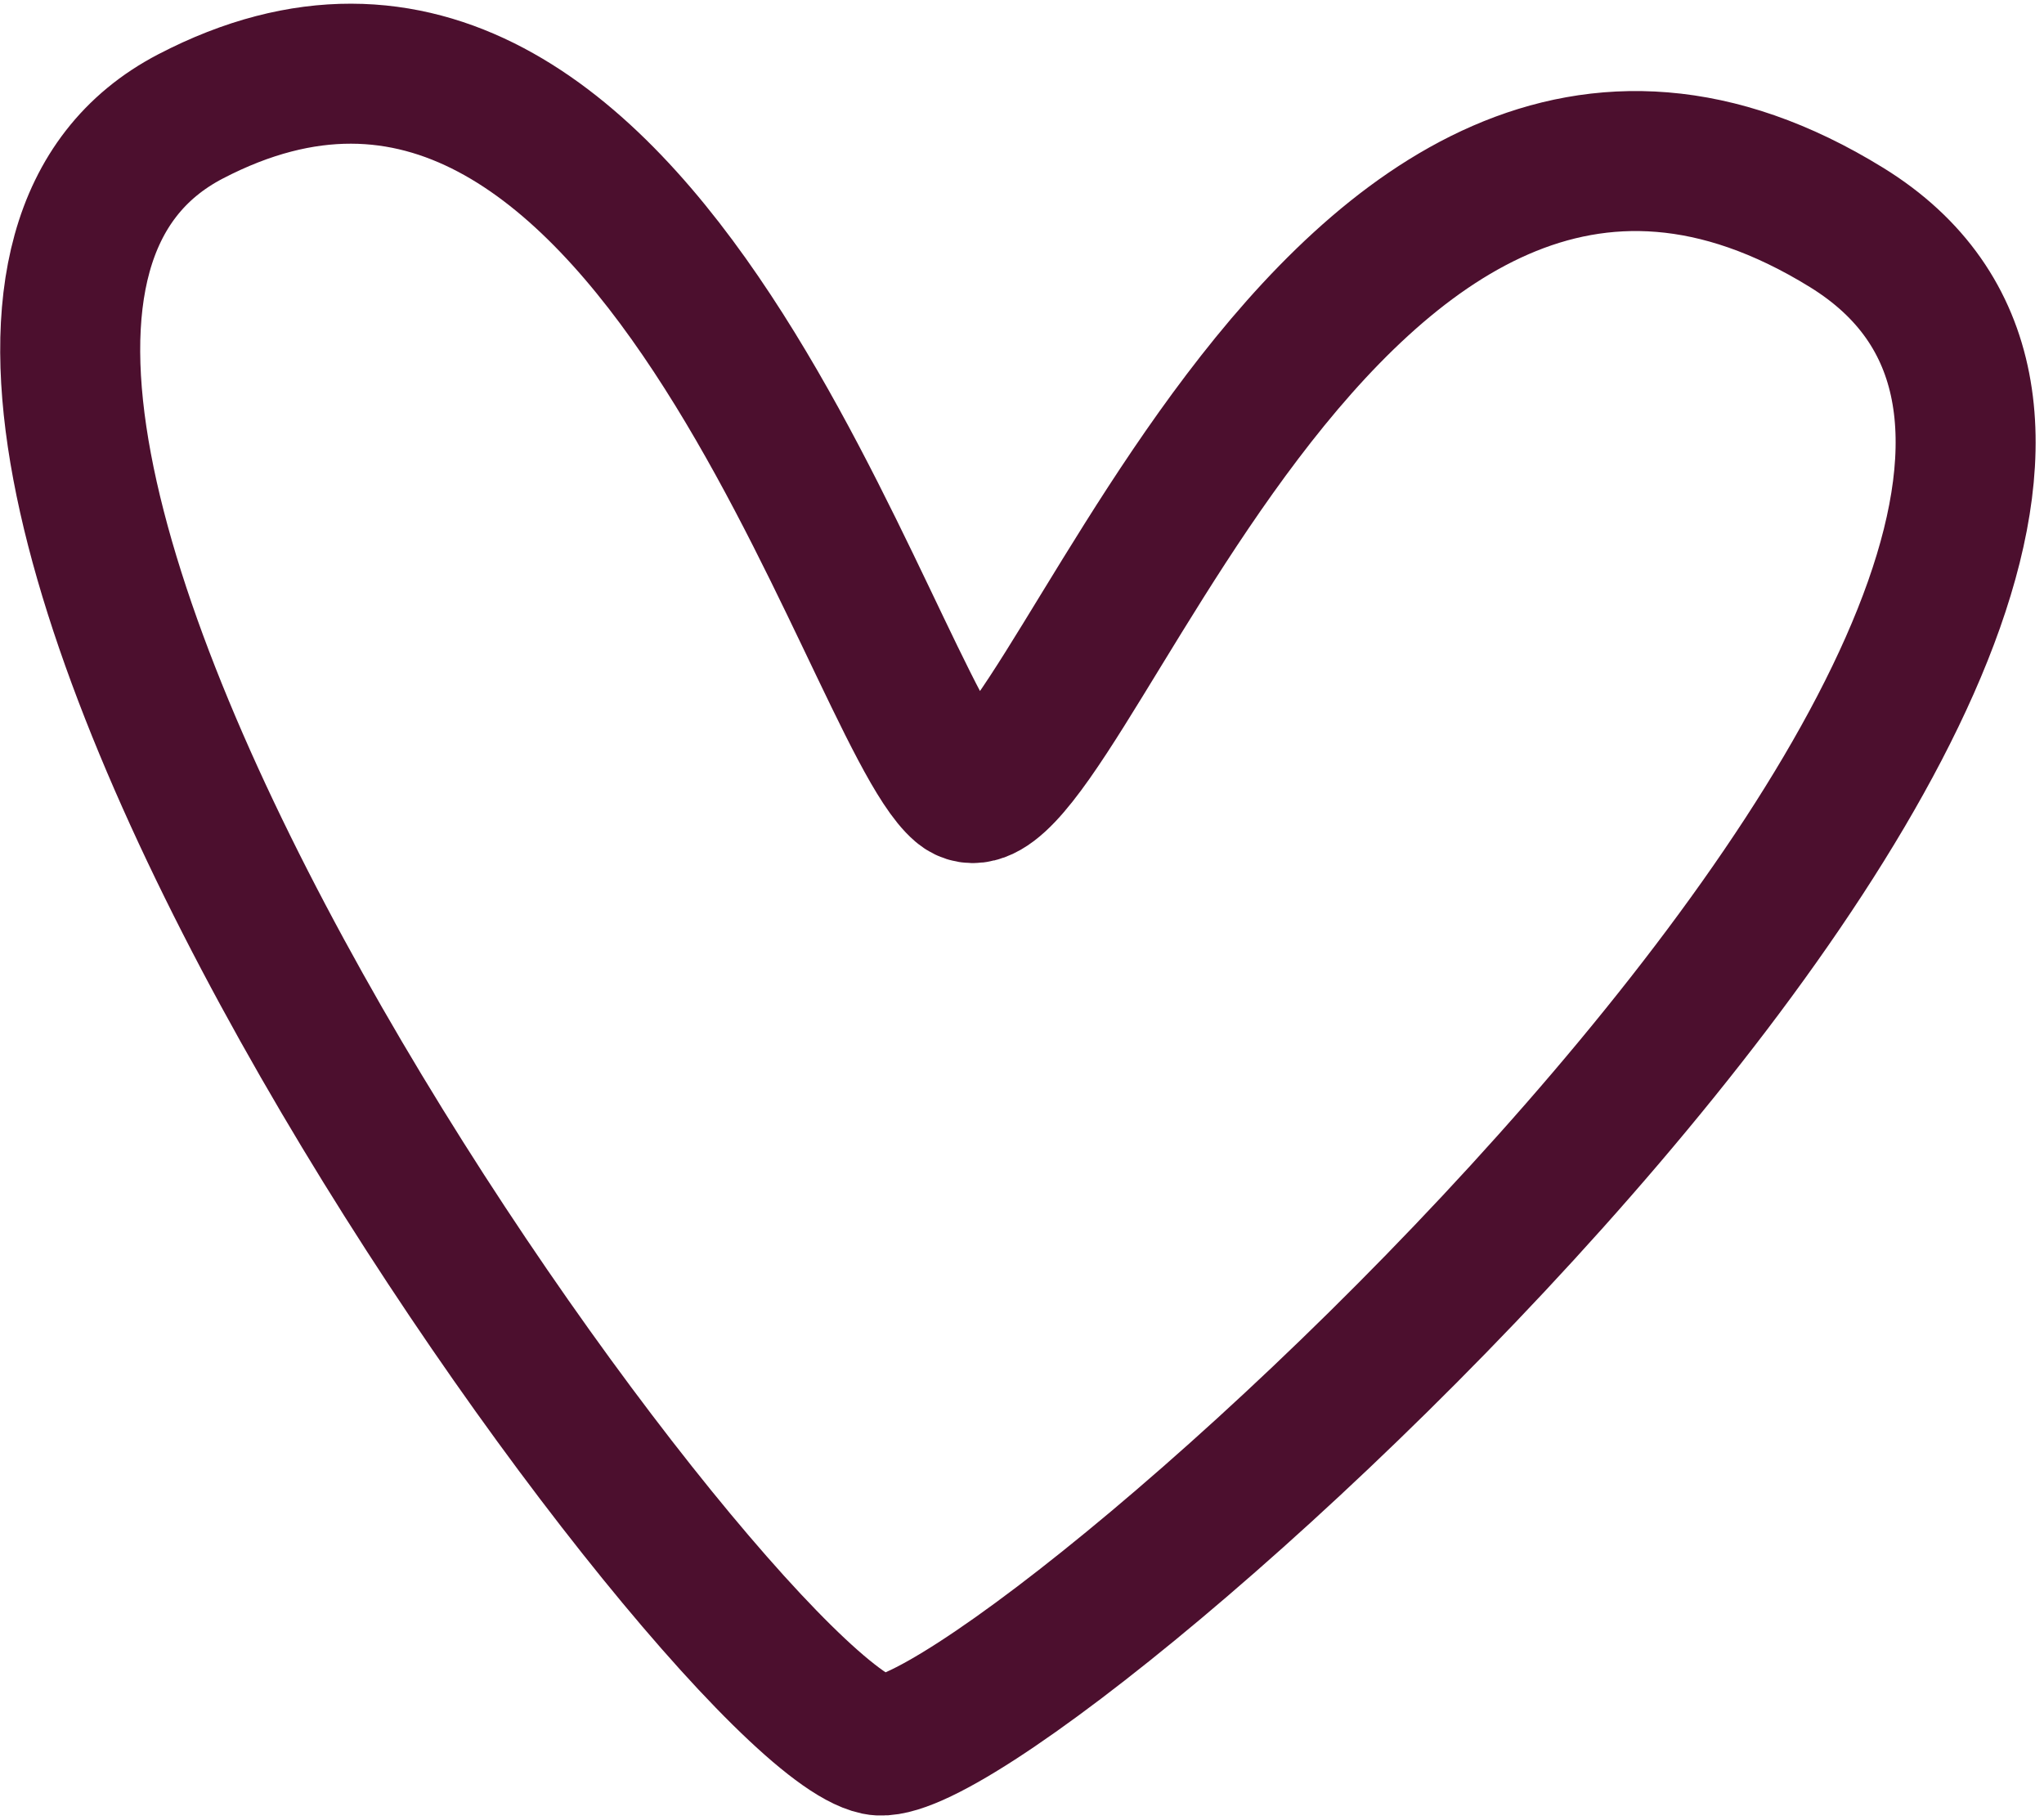
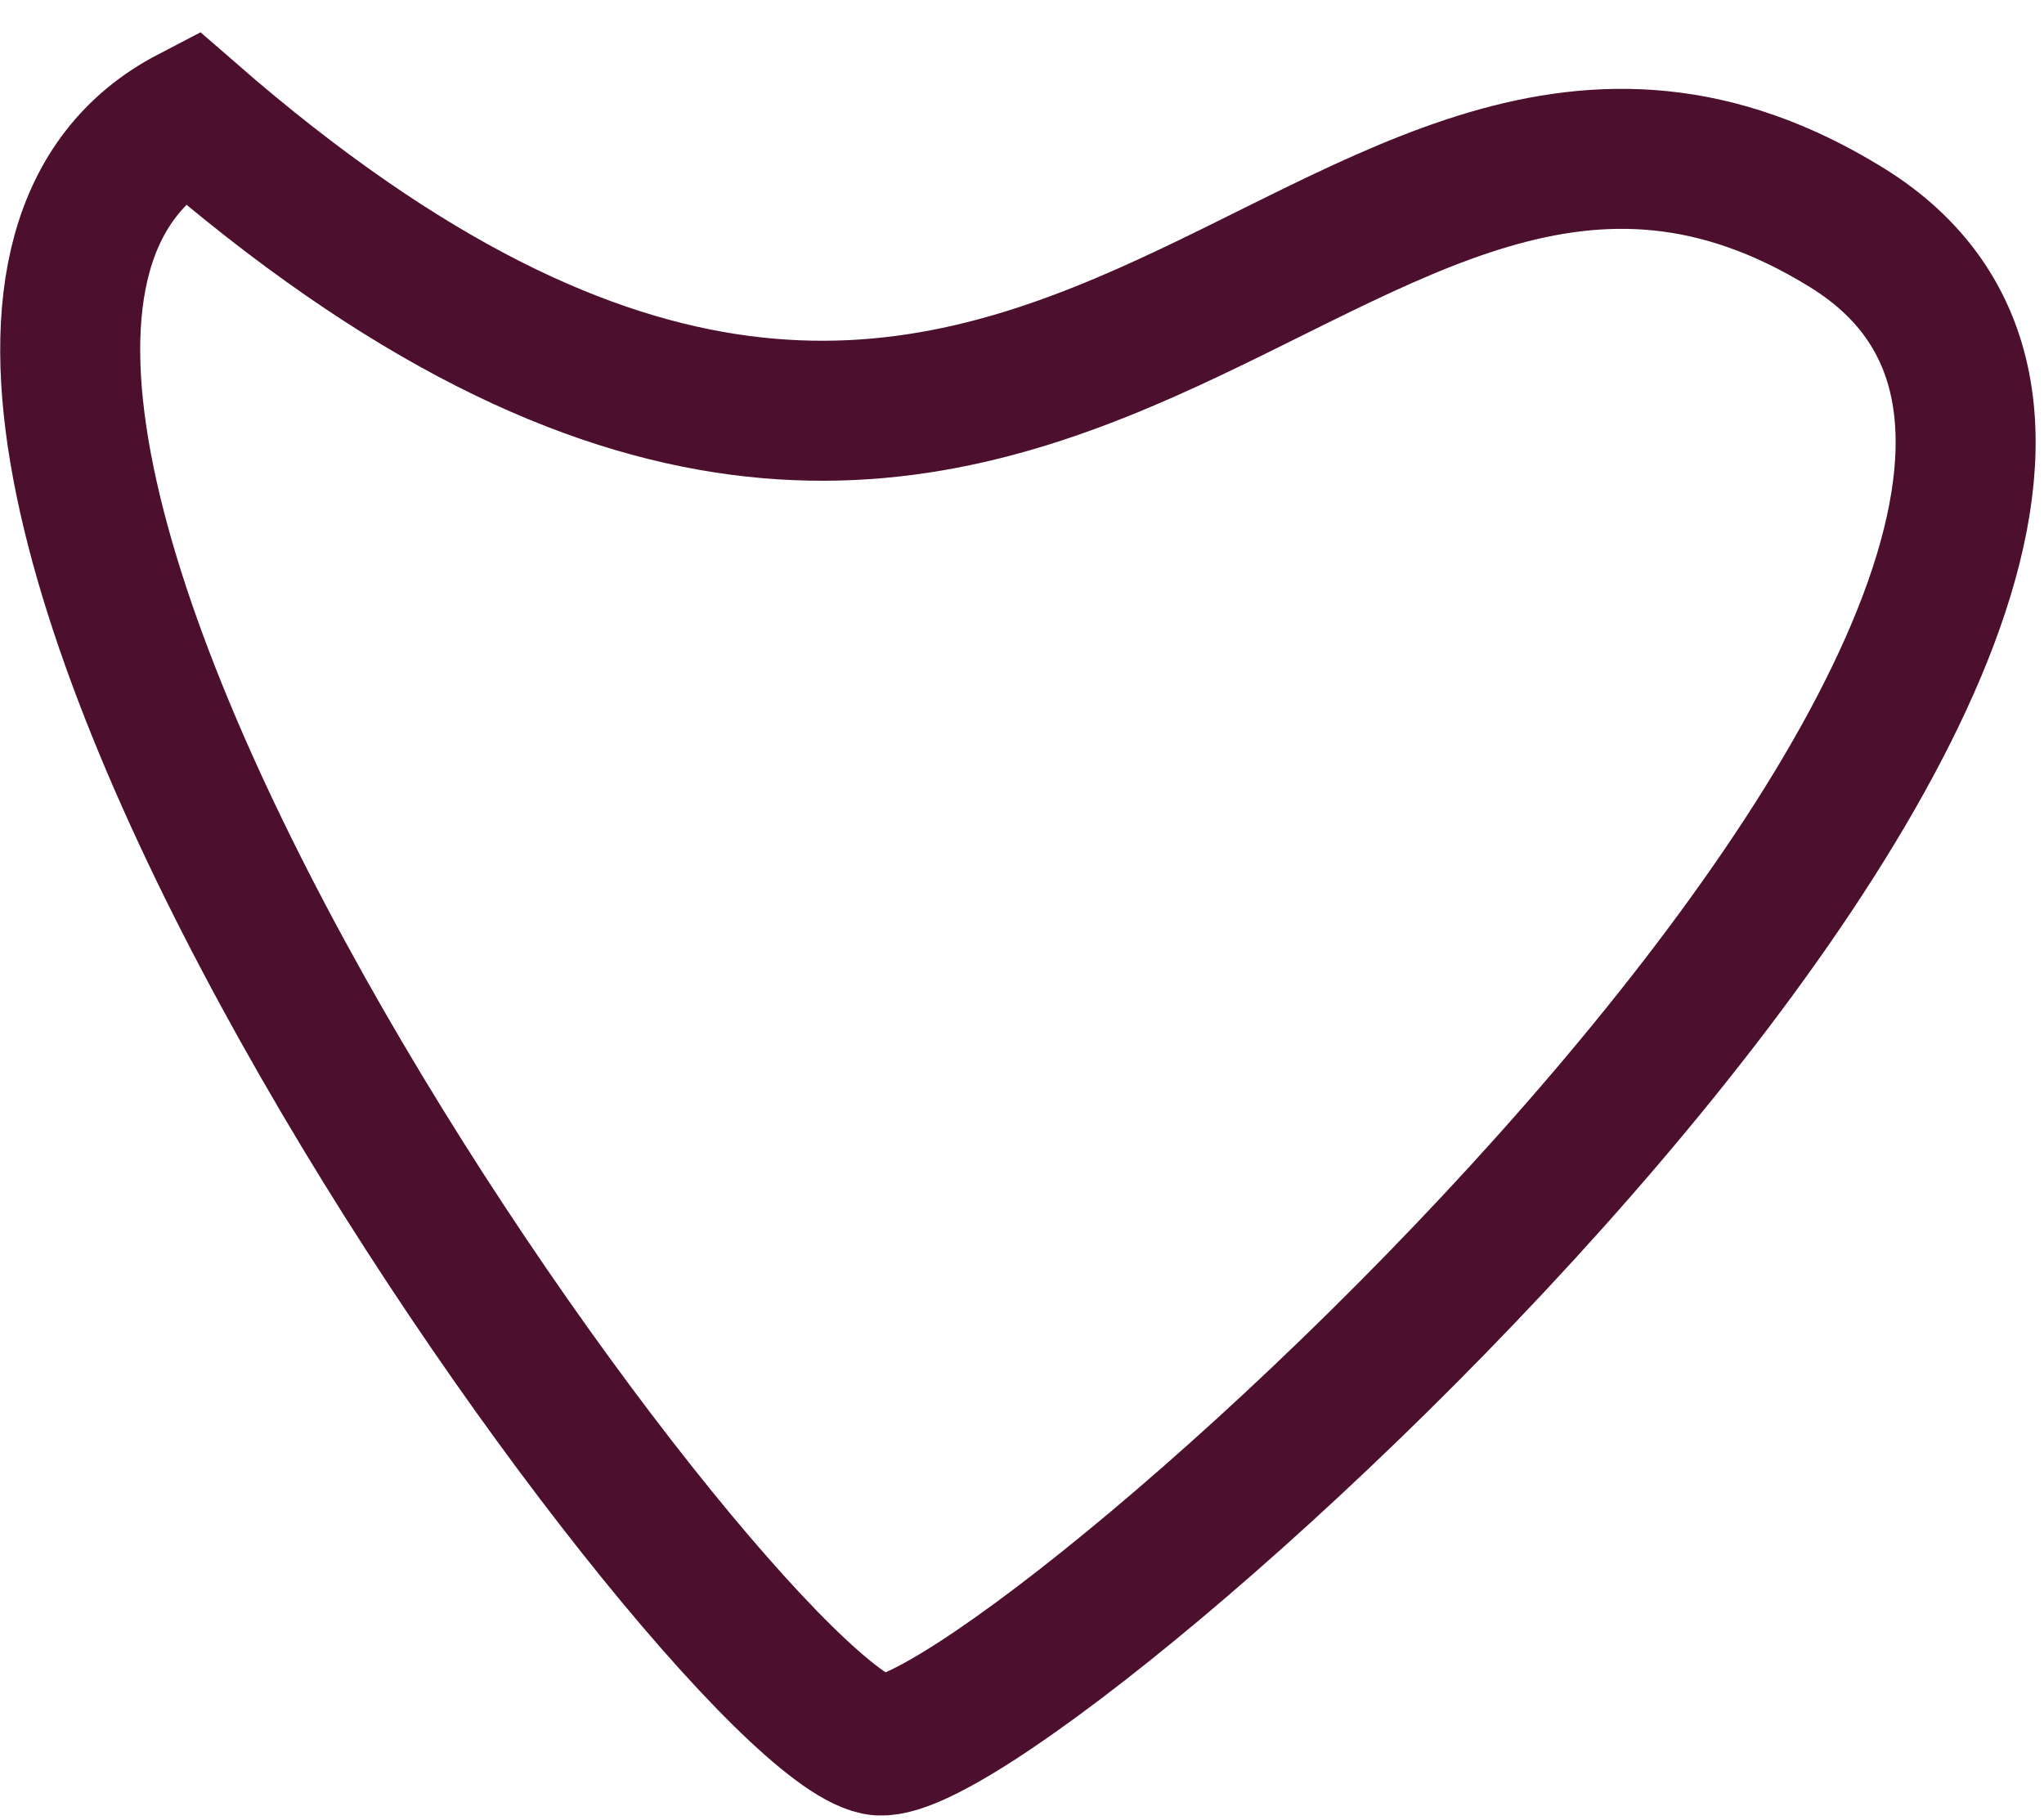
<svg xmlns="http://www.w3.org/2000/svg" width="219" height="195" viewBox="0 0 219 195" fill="none">
-   <path d="M20.416 12.472C69.415 -13.028 92.985 75.972 102.95 84.472C112.915 92.972 141.796 -10.224 197.856 24.374C253.915 58.972 107.751 189.894 93.915 186.972C76.62 183.32 -28.583 37.972 20.416 12.472Z" stroke="#4C0F2E" stroke-width="15" stroke-linecap="round" />
+   <path d="M20.416 12.472C112.915 92.972 141.796 -10.224 197.856 24.374C253.915 58.972 107.751 189.894 93.915 186.972C76.62 183.32 -28.583 37.972 20.416 12.472Z" stroke="#4C0F2E" stroke-width="15" stroke-linecap="round" />
</svg>